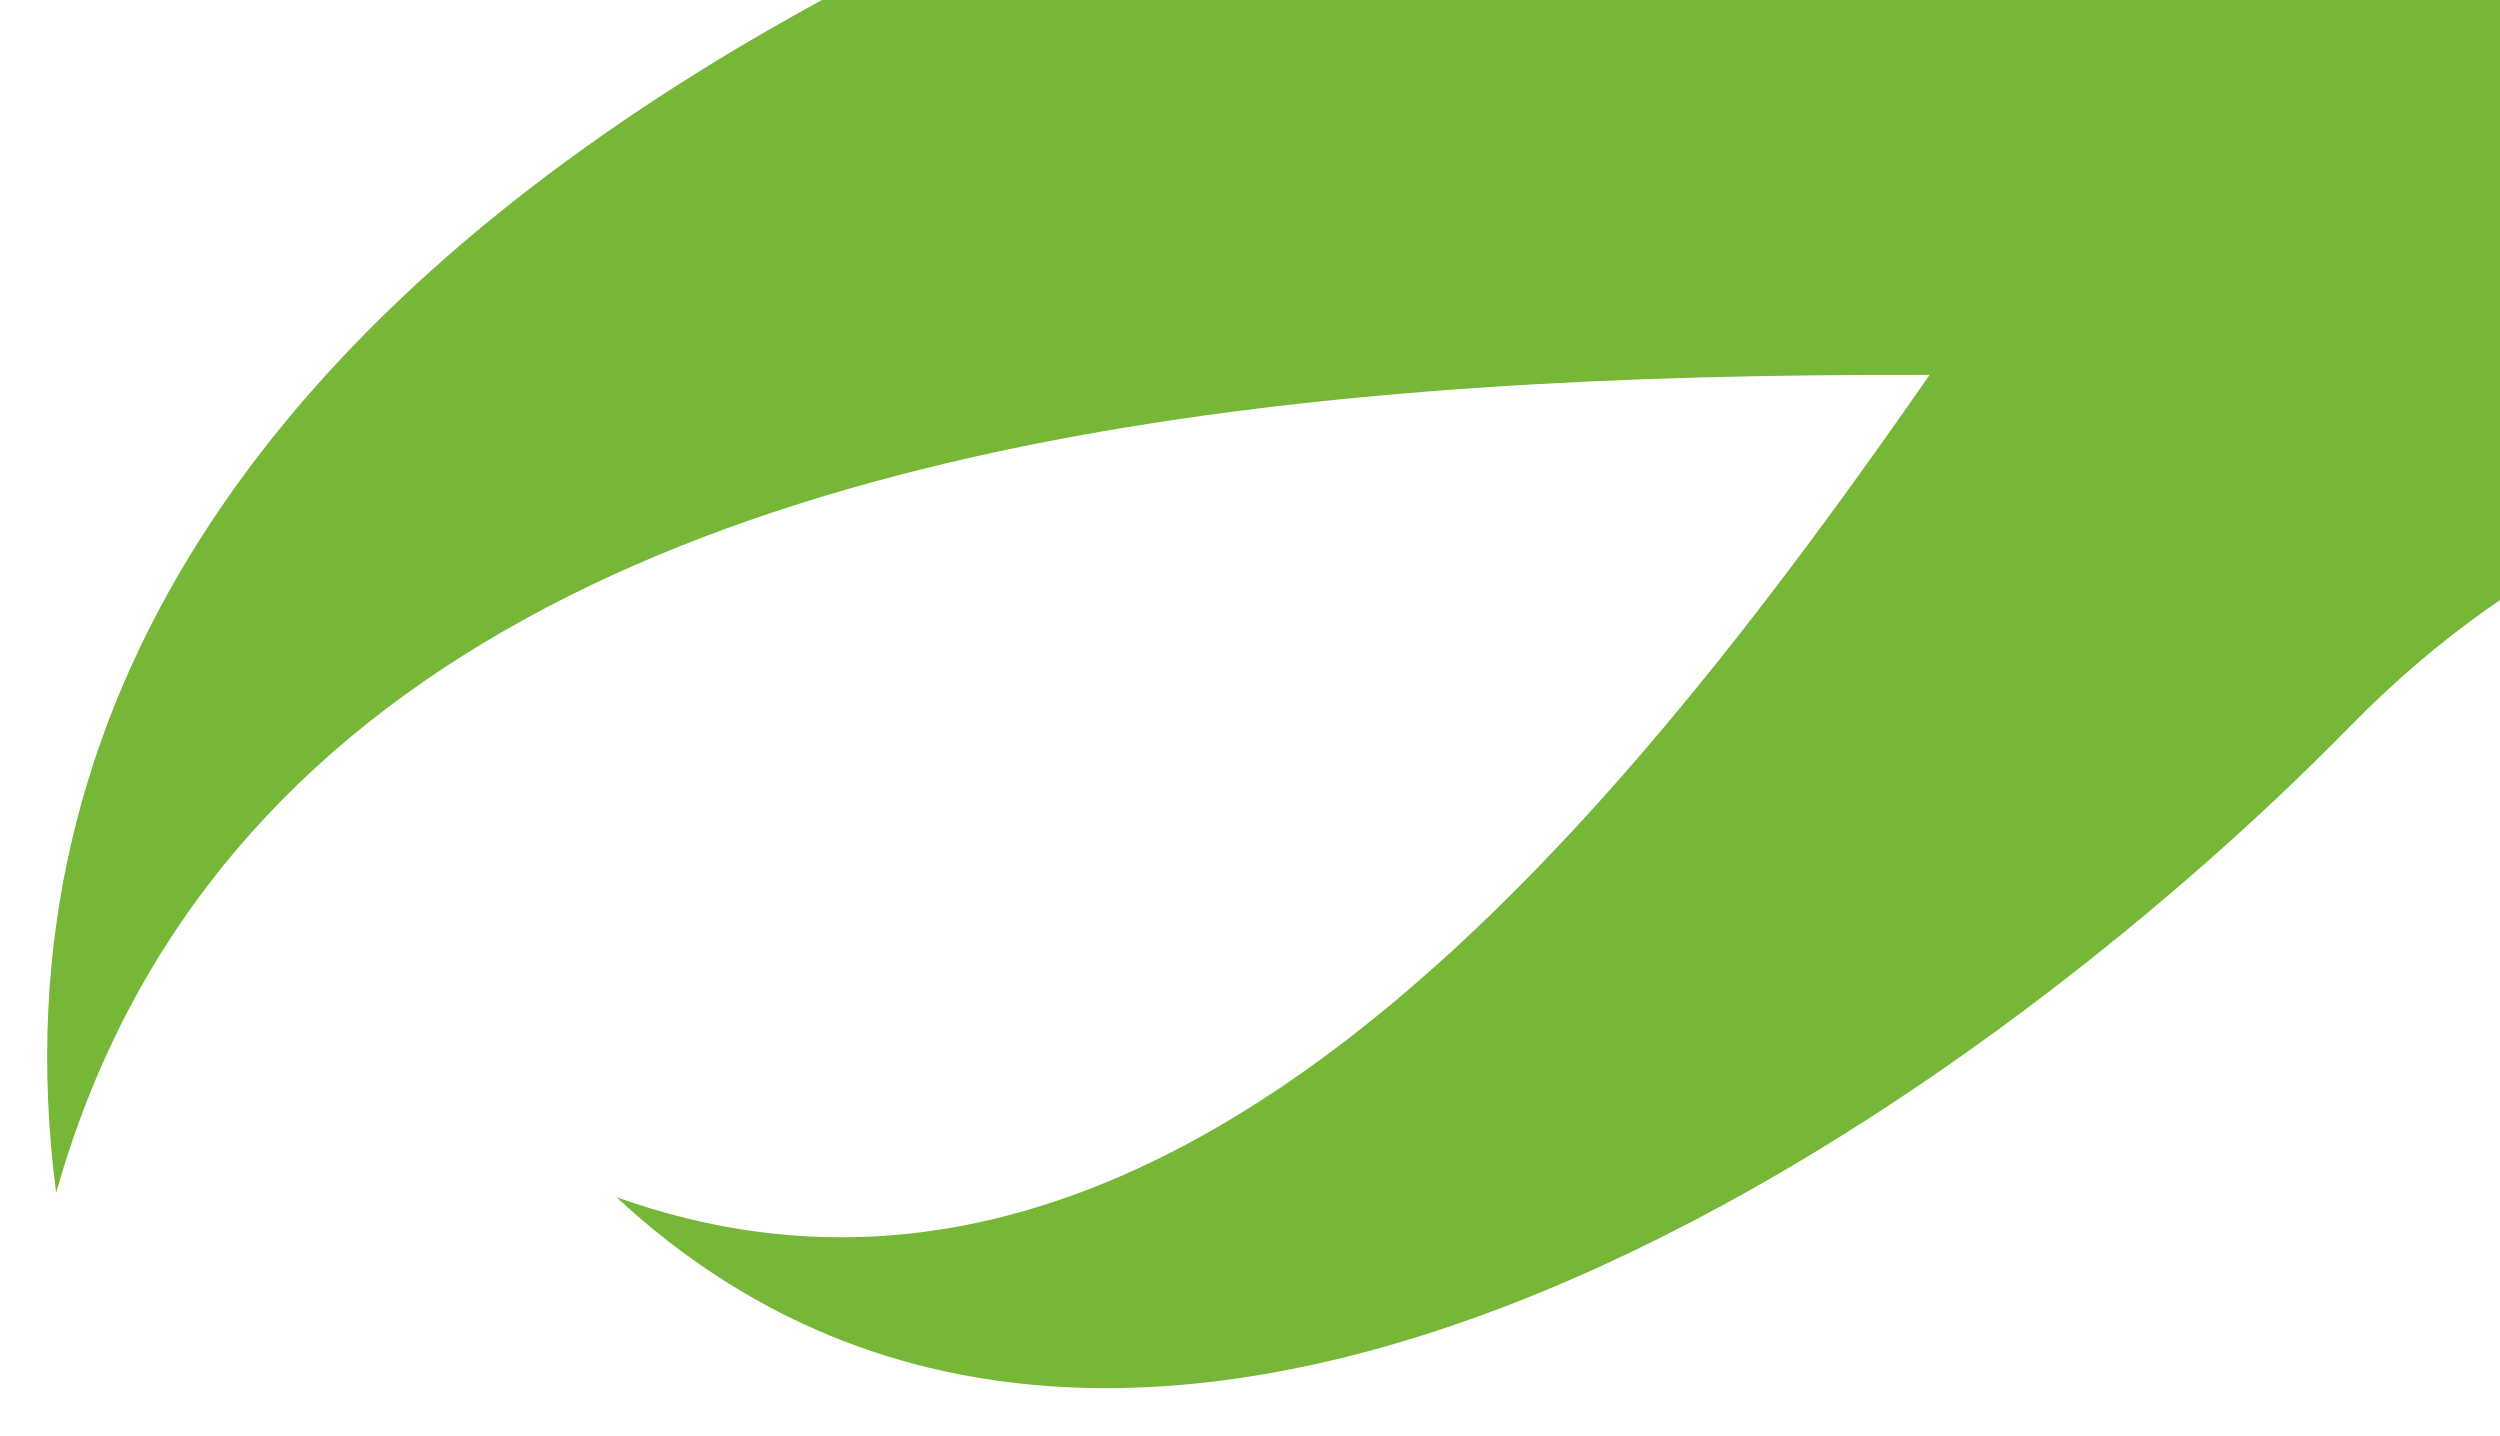
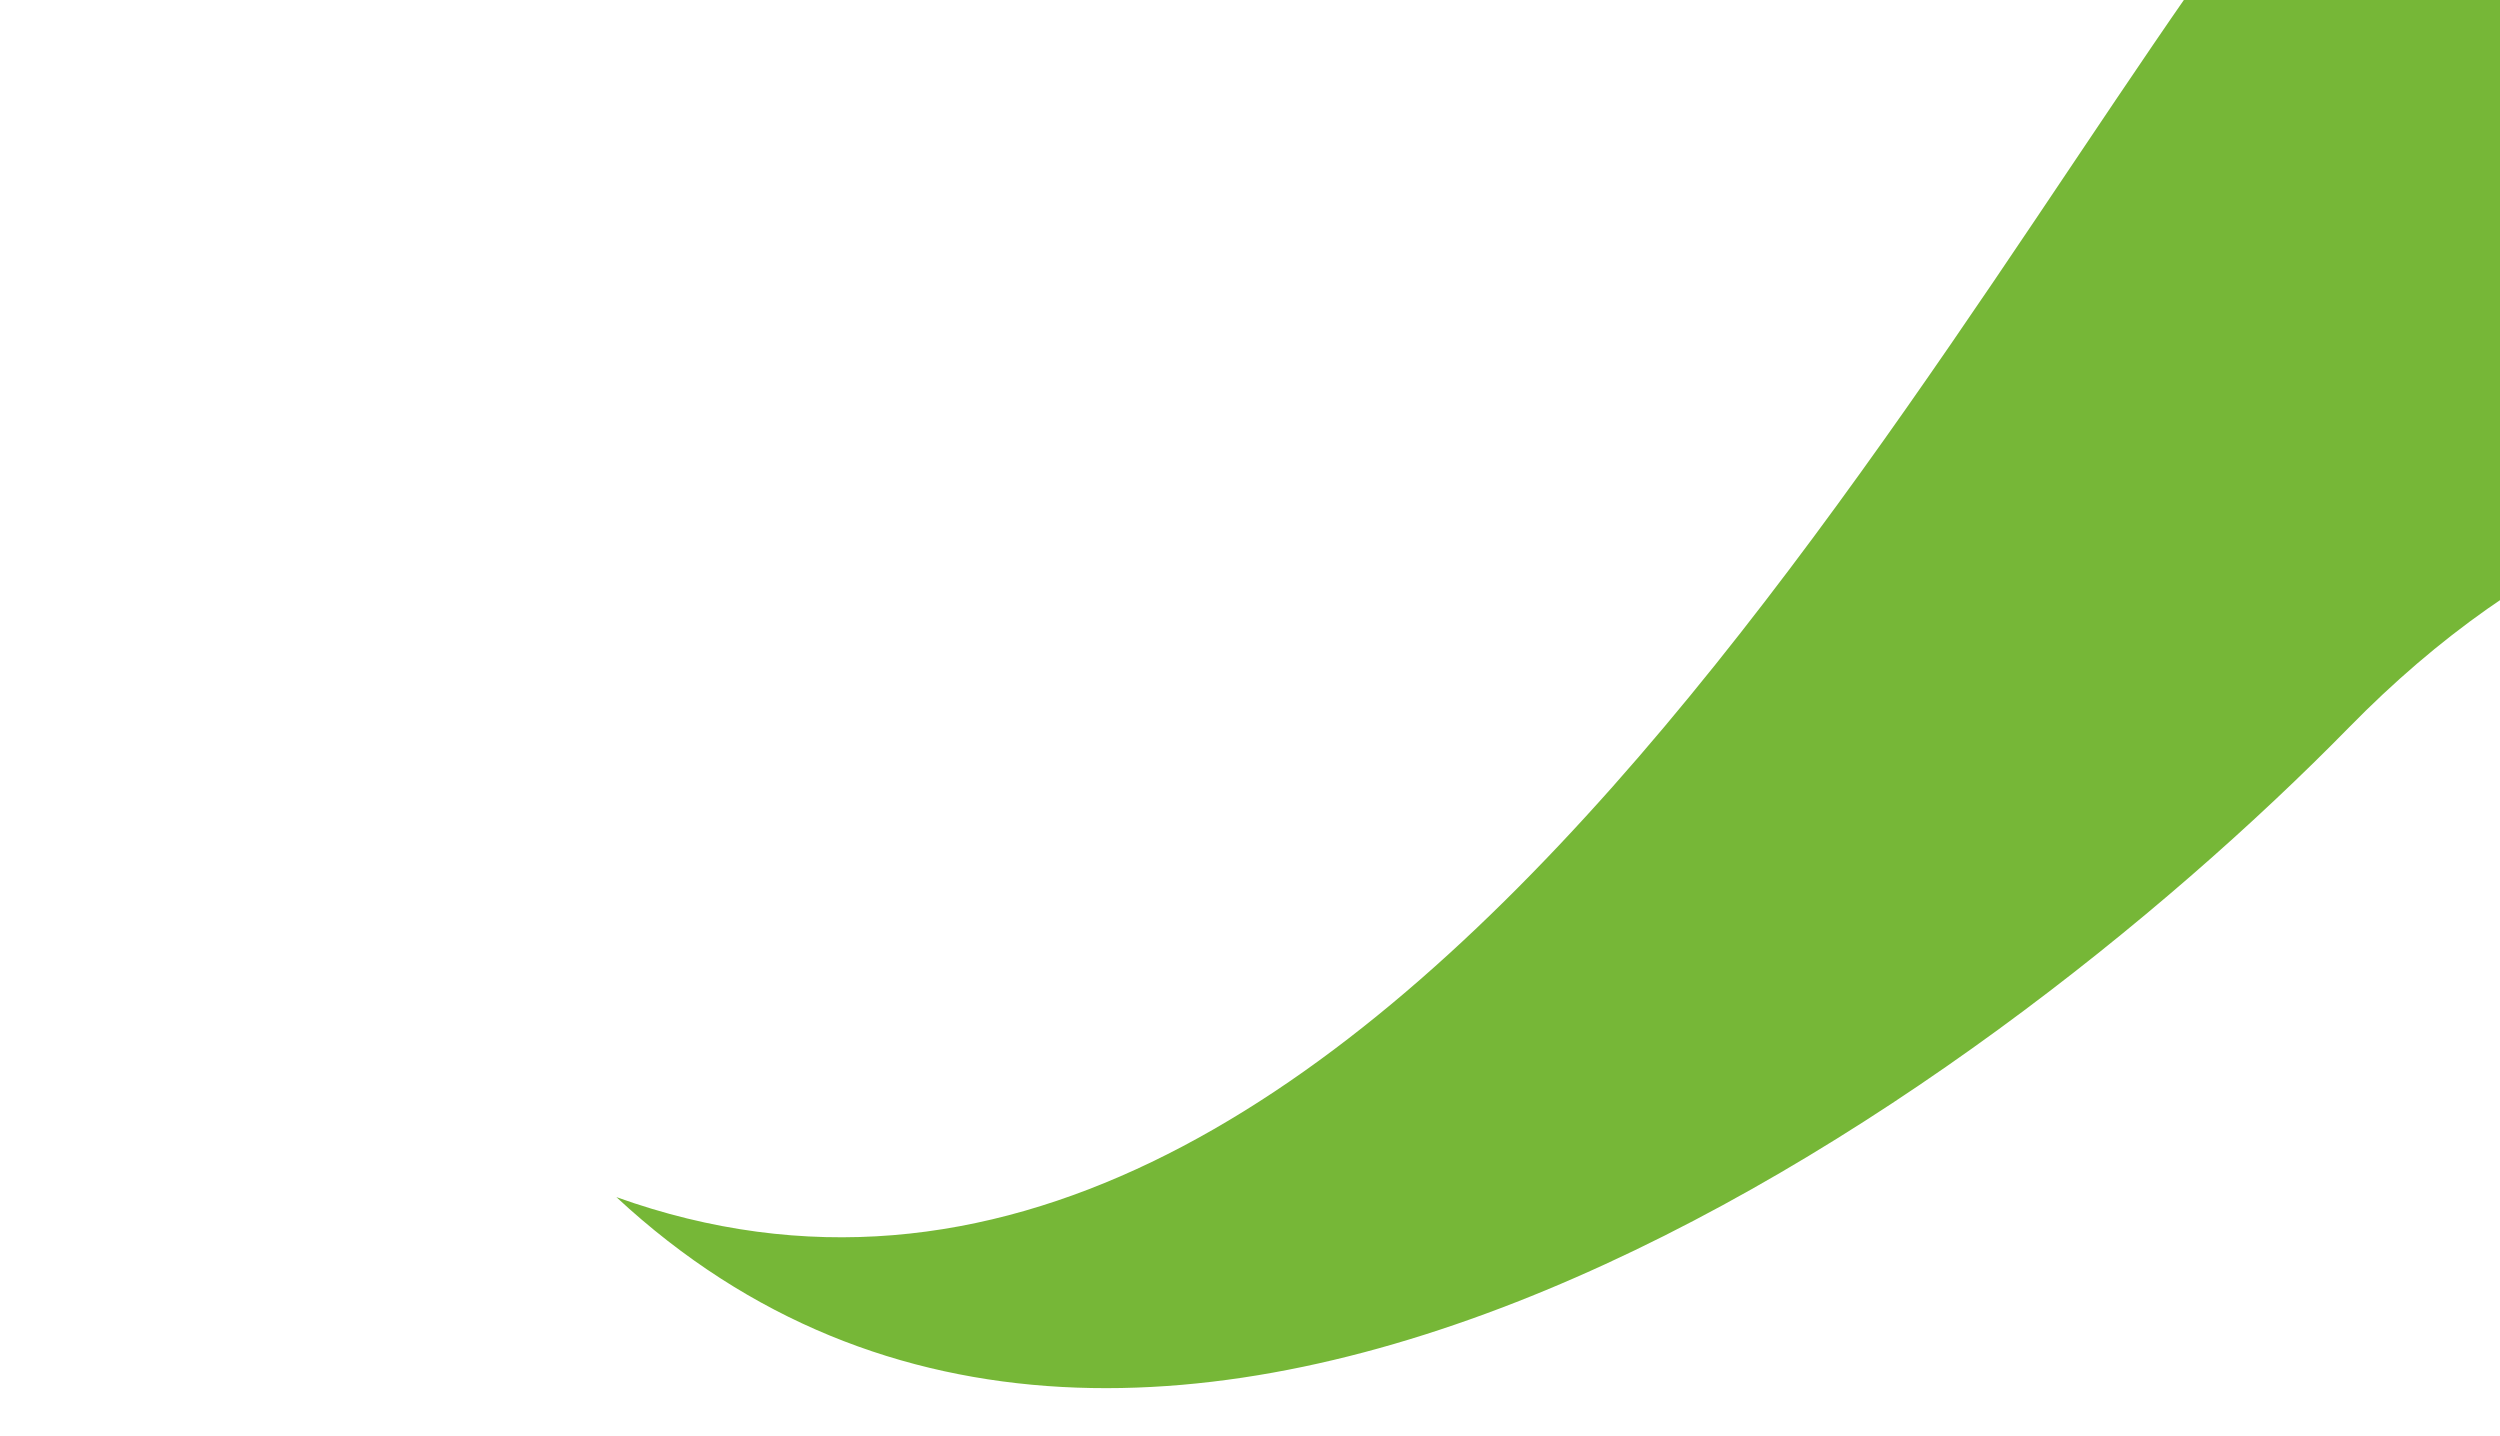
<svg xmlns="http://www.w3.org/2000/svg" version="1.1" id="Ebene_1" x="0px" y="0px" viewBox="0 0 231.6 133" style="enable-background:new 0 0 231.6 133;" xml:space="preserve">
  <style type="text/css">
	.st0{fill:#76B737;}
</style>
  <g>
-     <path class="st0" d="M403.9-186.5C414.1-60.3,338,32.3,269,35.9C200.1,39.5,33.3,11,5.2,110.5C-6.9,17.6,116.2-24.6,182.6-35   c64.9-10.2,92.1-59.2,101.1-125.2C287.9-191.6,403.9-186.5,403.9-186.5" />
    <path class="st0" d="M400.2,0.5c-70.2-59.1-156.9-53.2-188-14C181,25.7,127.6,136.2,57.1,110.9c49.7,46.2,126.4-8.7,160.5-43.5   c33.3-34,73.7-29.4,116.4-7C354.4,71.1,400.2,0.5,400.2,0.5" />
  </g>
</svg>